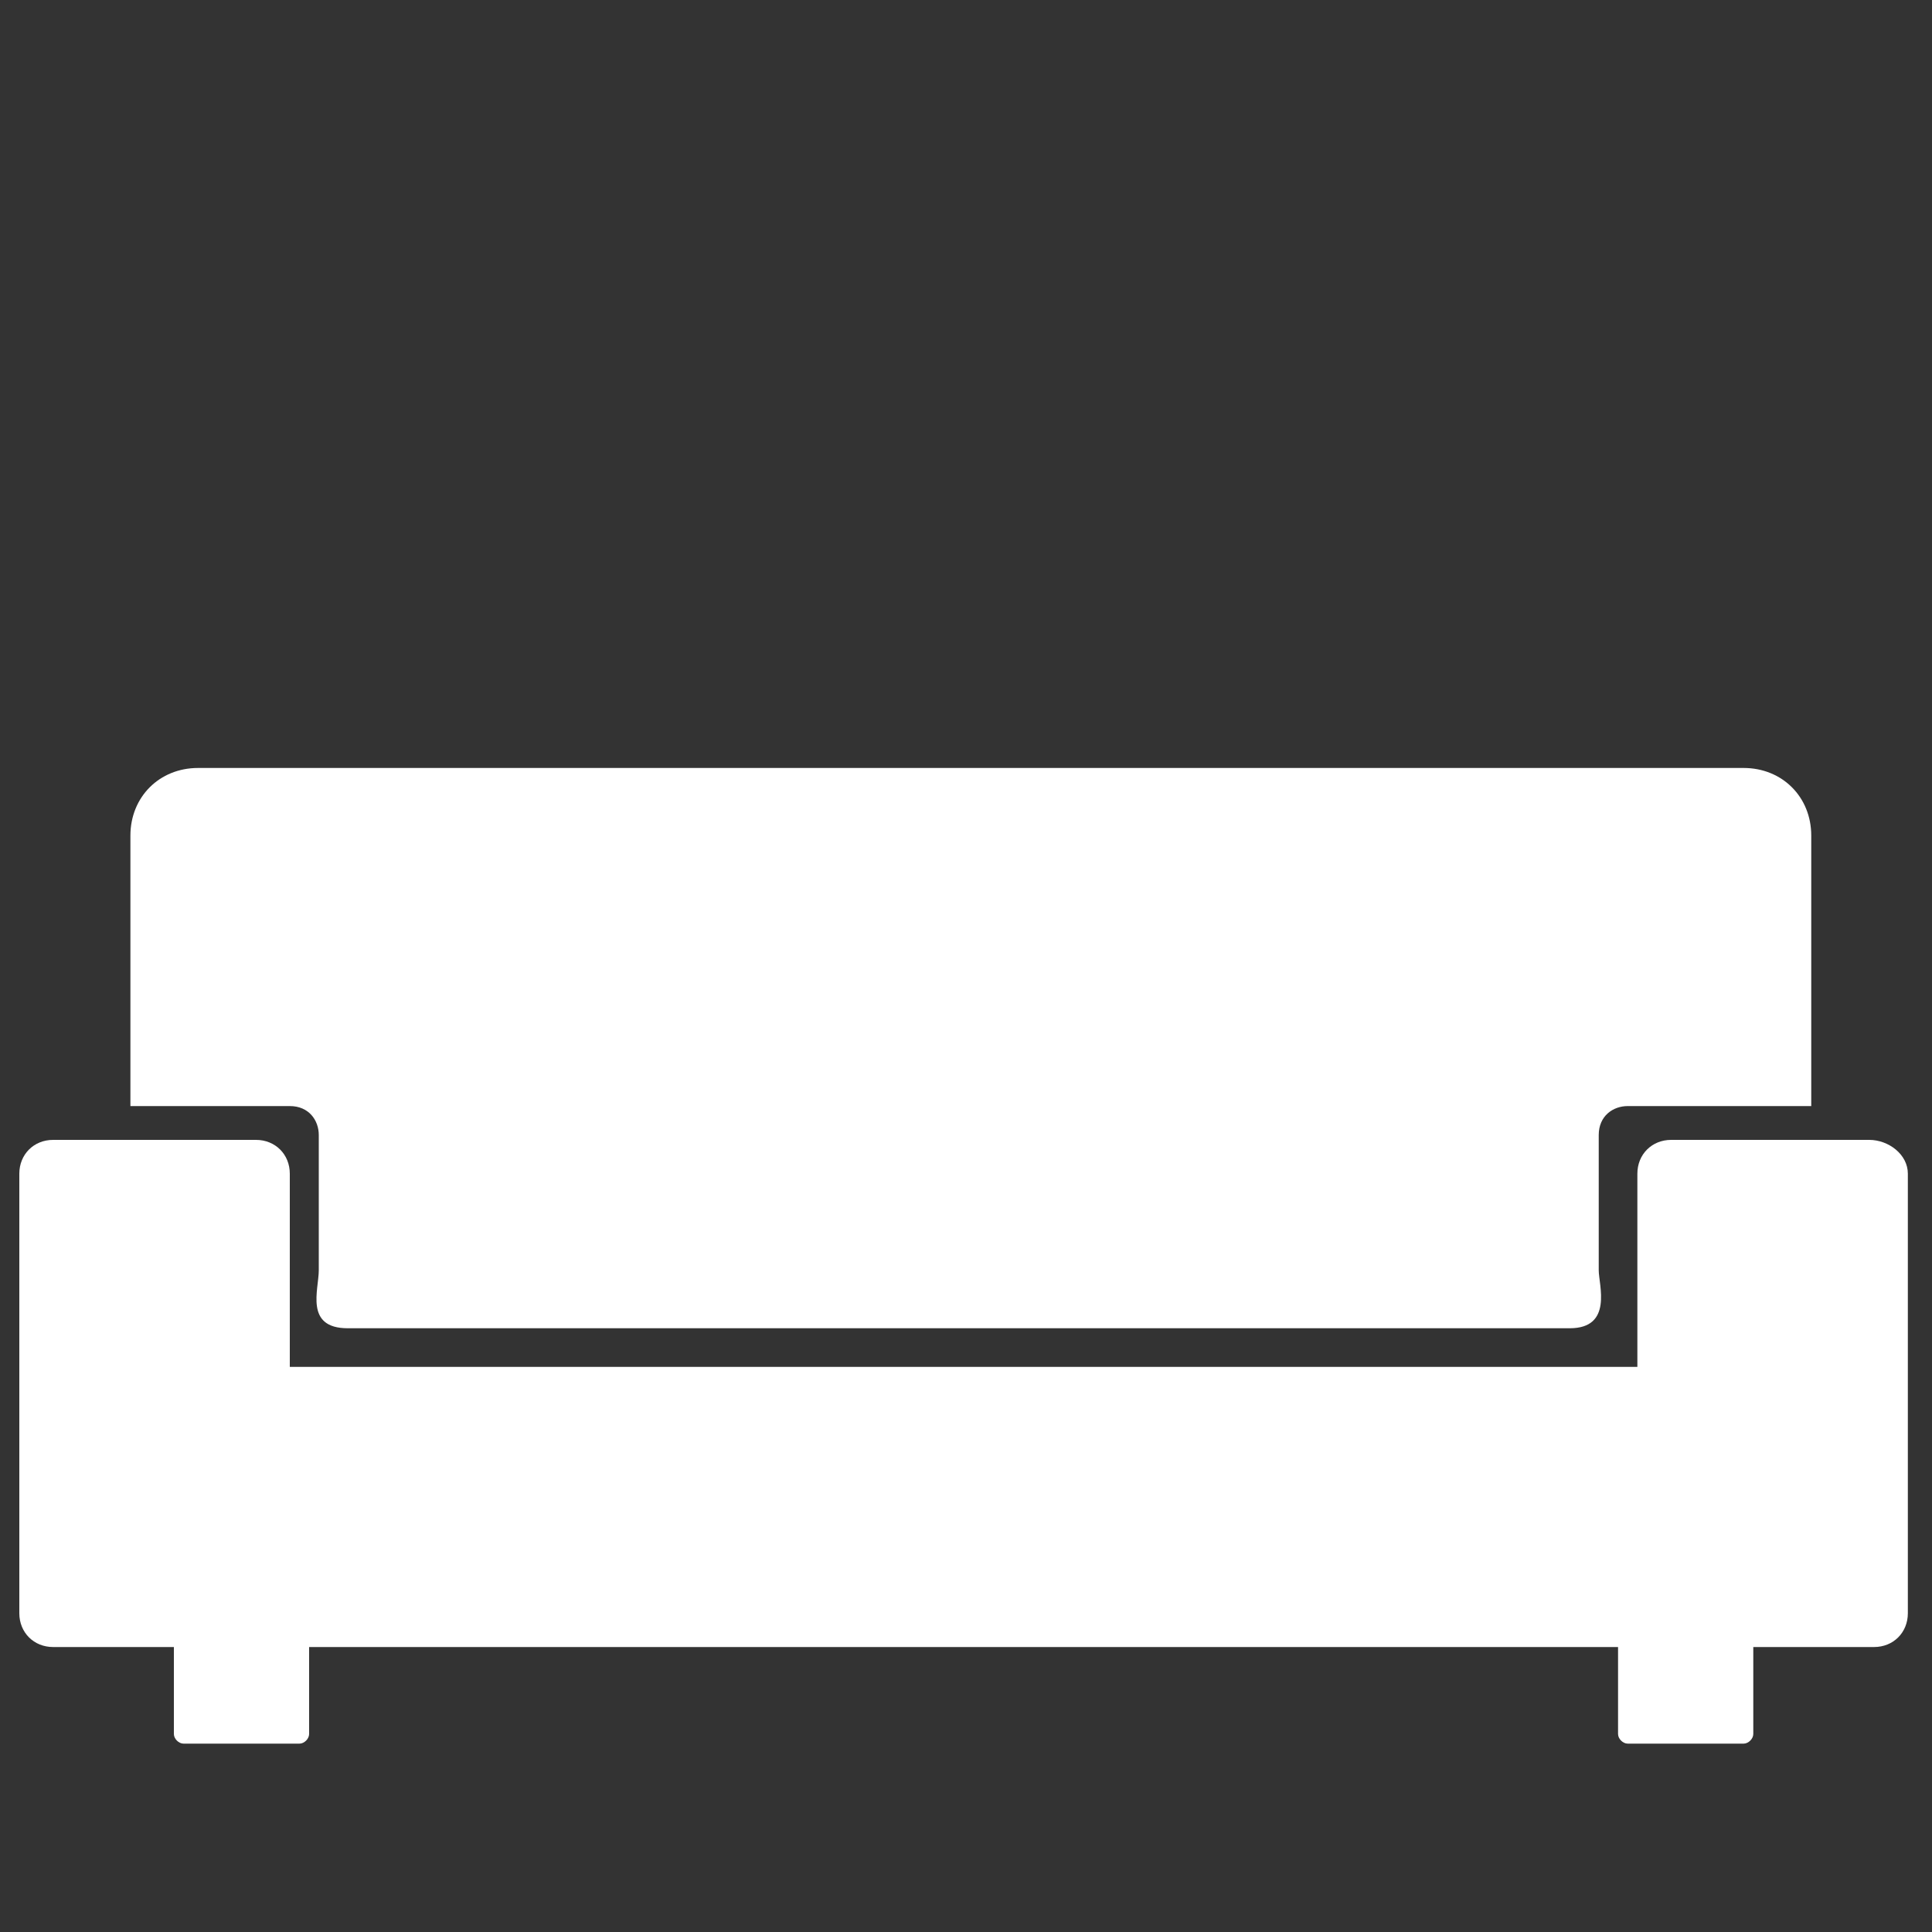
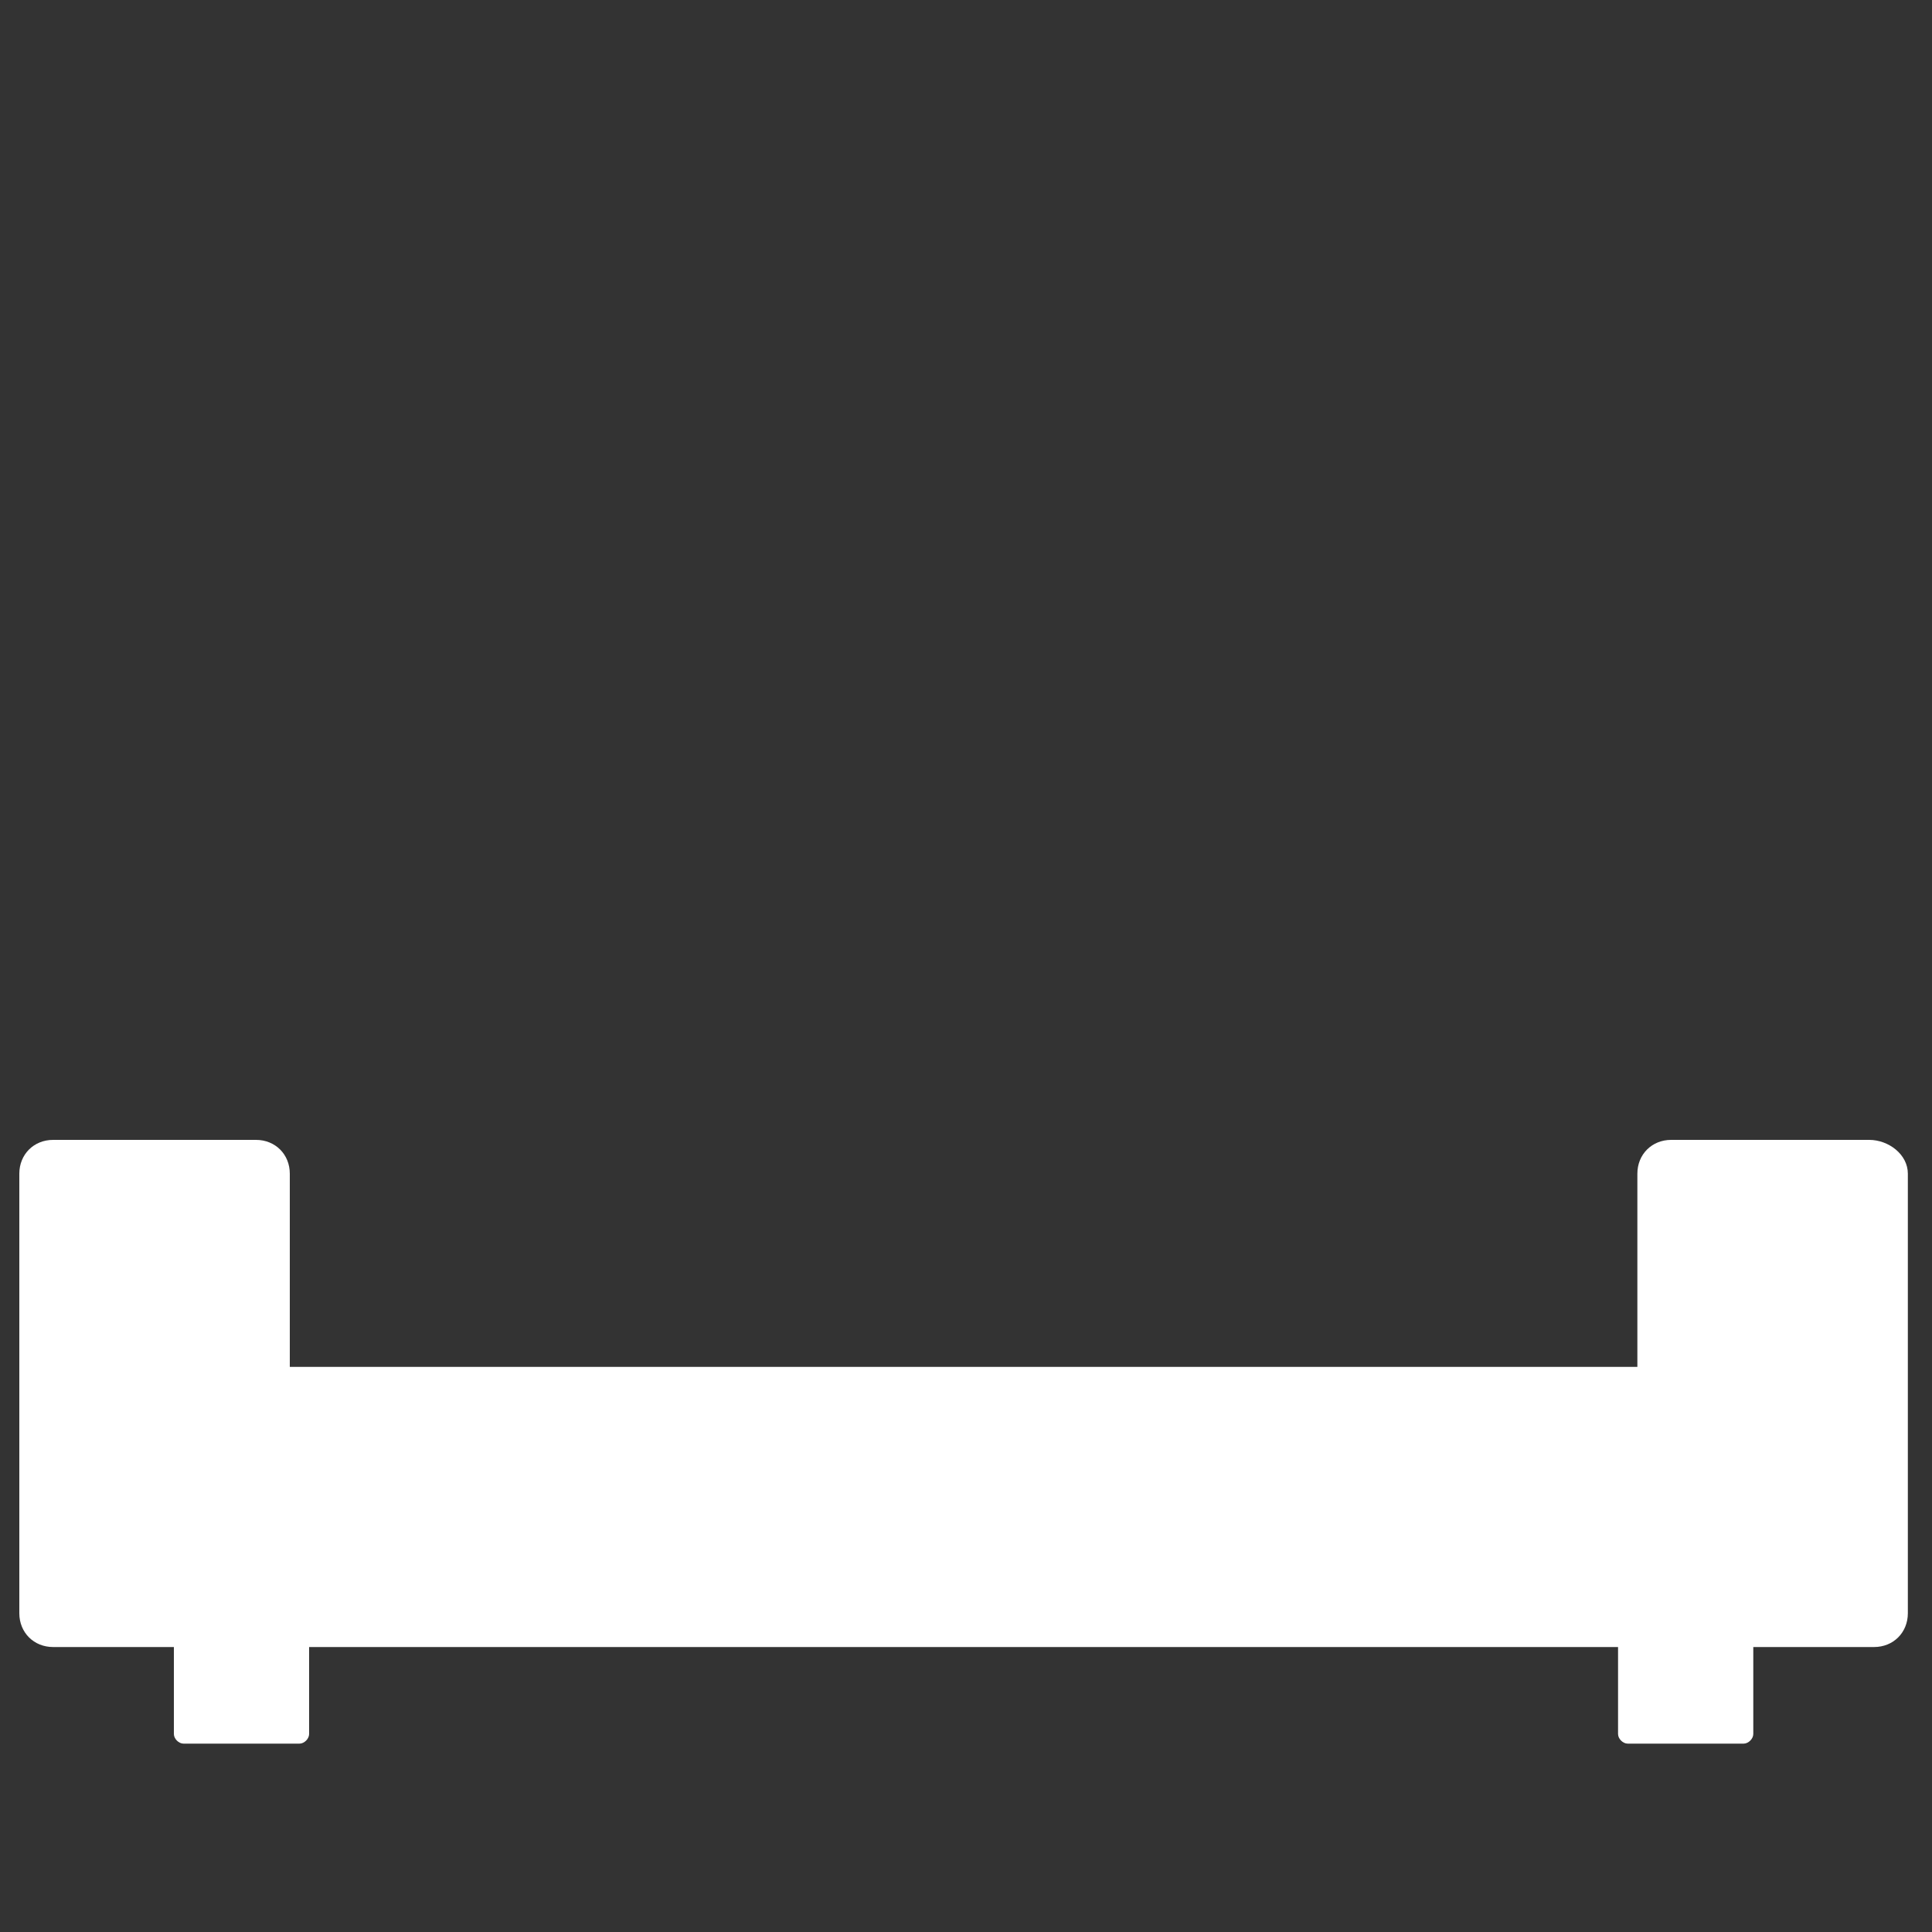
<svg xmlns="http://www.w3.org/2000/svg" version="1.1" x="0px" y="0px" viewBox="0 0 40 40" style="enable-background:new 0 0 40 40;" xml:space="preserve">
  <rect x="0" y="0" width="40" height="40" fill="#333333" stroke="none" />
  <style type="text/css">
	.st0{fill:#FFFFFF;}
</style>
  <g id="Layer_2">
</g>
  <g id="Layer_3">
    <g>
      <path class="st0" d="M38.7,23.6h-4.1c-0.4,0-0.7,0.3-0.7,0.7v4H6v-4c0-0.4-0.3-0.7-0.7-0.7H1.1c-0.4,0-0.7,0.3-0.7,0.7v9.1    c0,0.4,0.3,0.7,0.7,0.7h2.5v1.8c0,0.1,0.1,0.2,0.2,0.2h2.4c0.1,0,0.2-0.1,0.2-0.2v-1.8h27.1v1.8c0,0.1,0.1,0.2,0.2,0.2h2.4    c0.1,0,0.2-0.1,0.2-0.2v-1.8h2.5c0.4,0,0.7-0.3,0.7-0.7v-9.1C39.5,23.9,39.1,23.6,38.7,23.6z" />
-       <path class="st0" d="M6,22.9c0.4,0,0.6,0.3,0.6,0.6v2.8c0,0.4-0.3,1.2,0.6,1.2h25.3c0.9,0,0.6-0.9,0.6-1.2v-2.8    c0-0.4,0.3-0.6,0.6-0.6h2.3h1.5v-5.6c0-0.8-0.6-1.4-1.4-1.4H4.1c-0.8,0-1.4,0.6-1.4,1.4v5.6h1.5H6z" />
    </g>
  </g>
</svg>